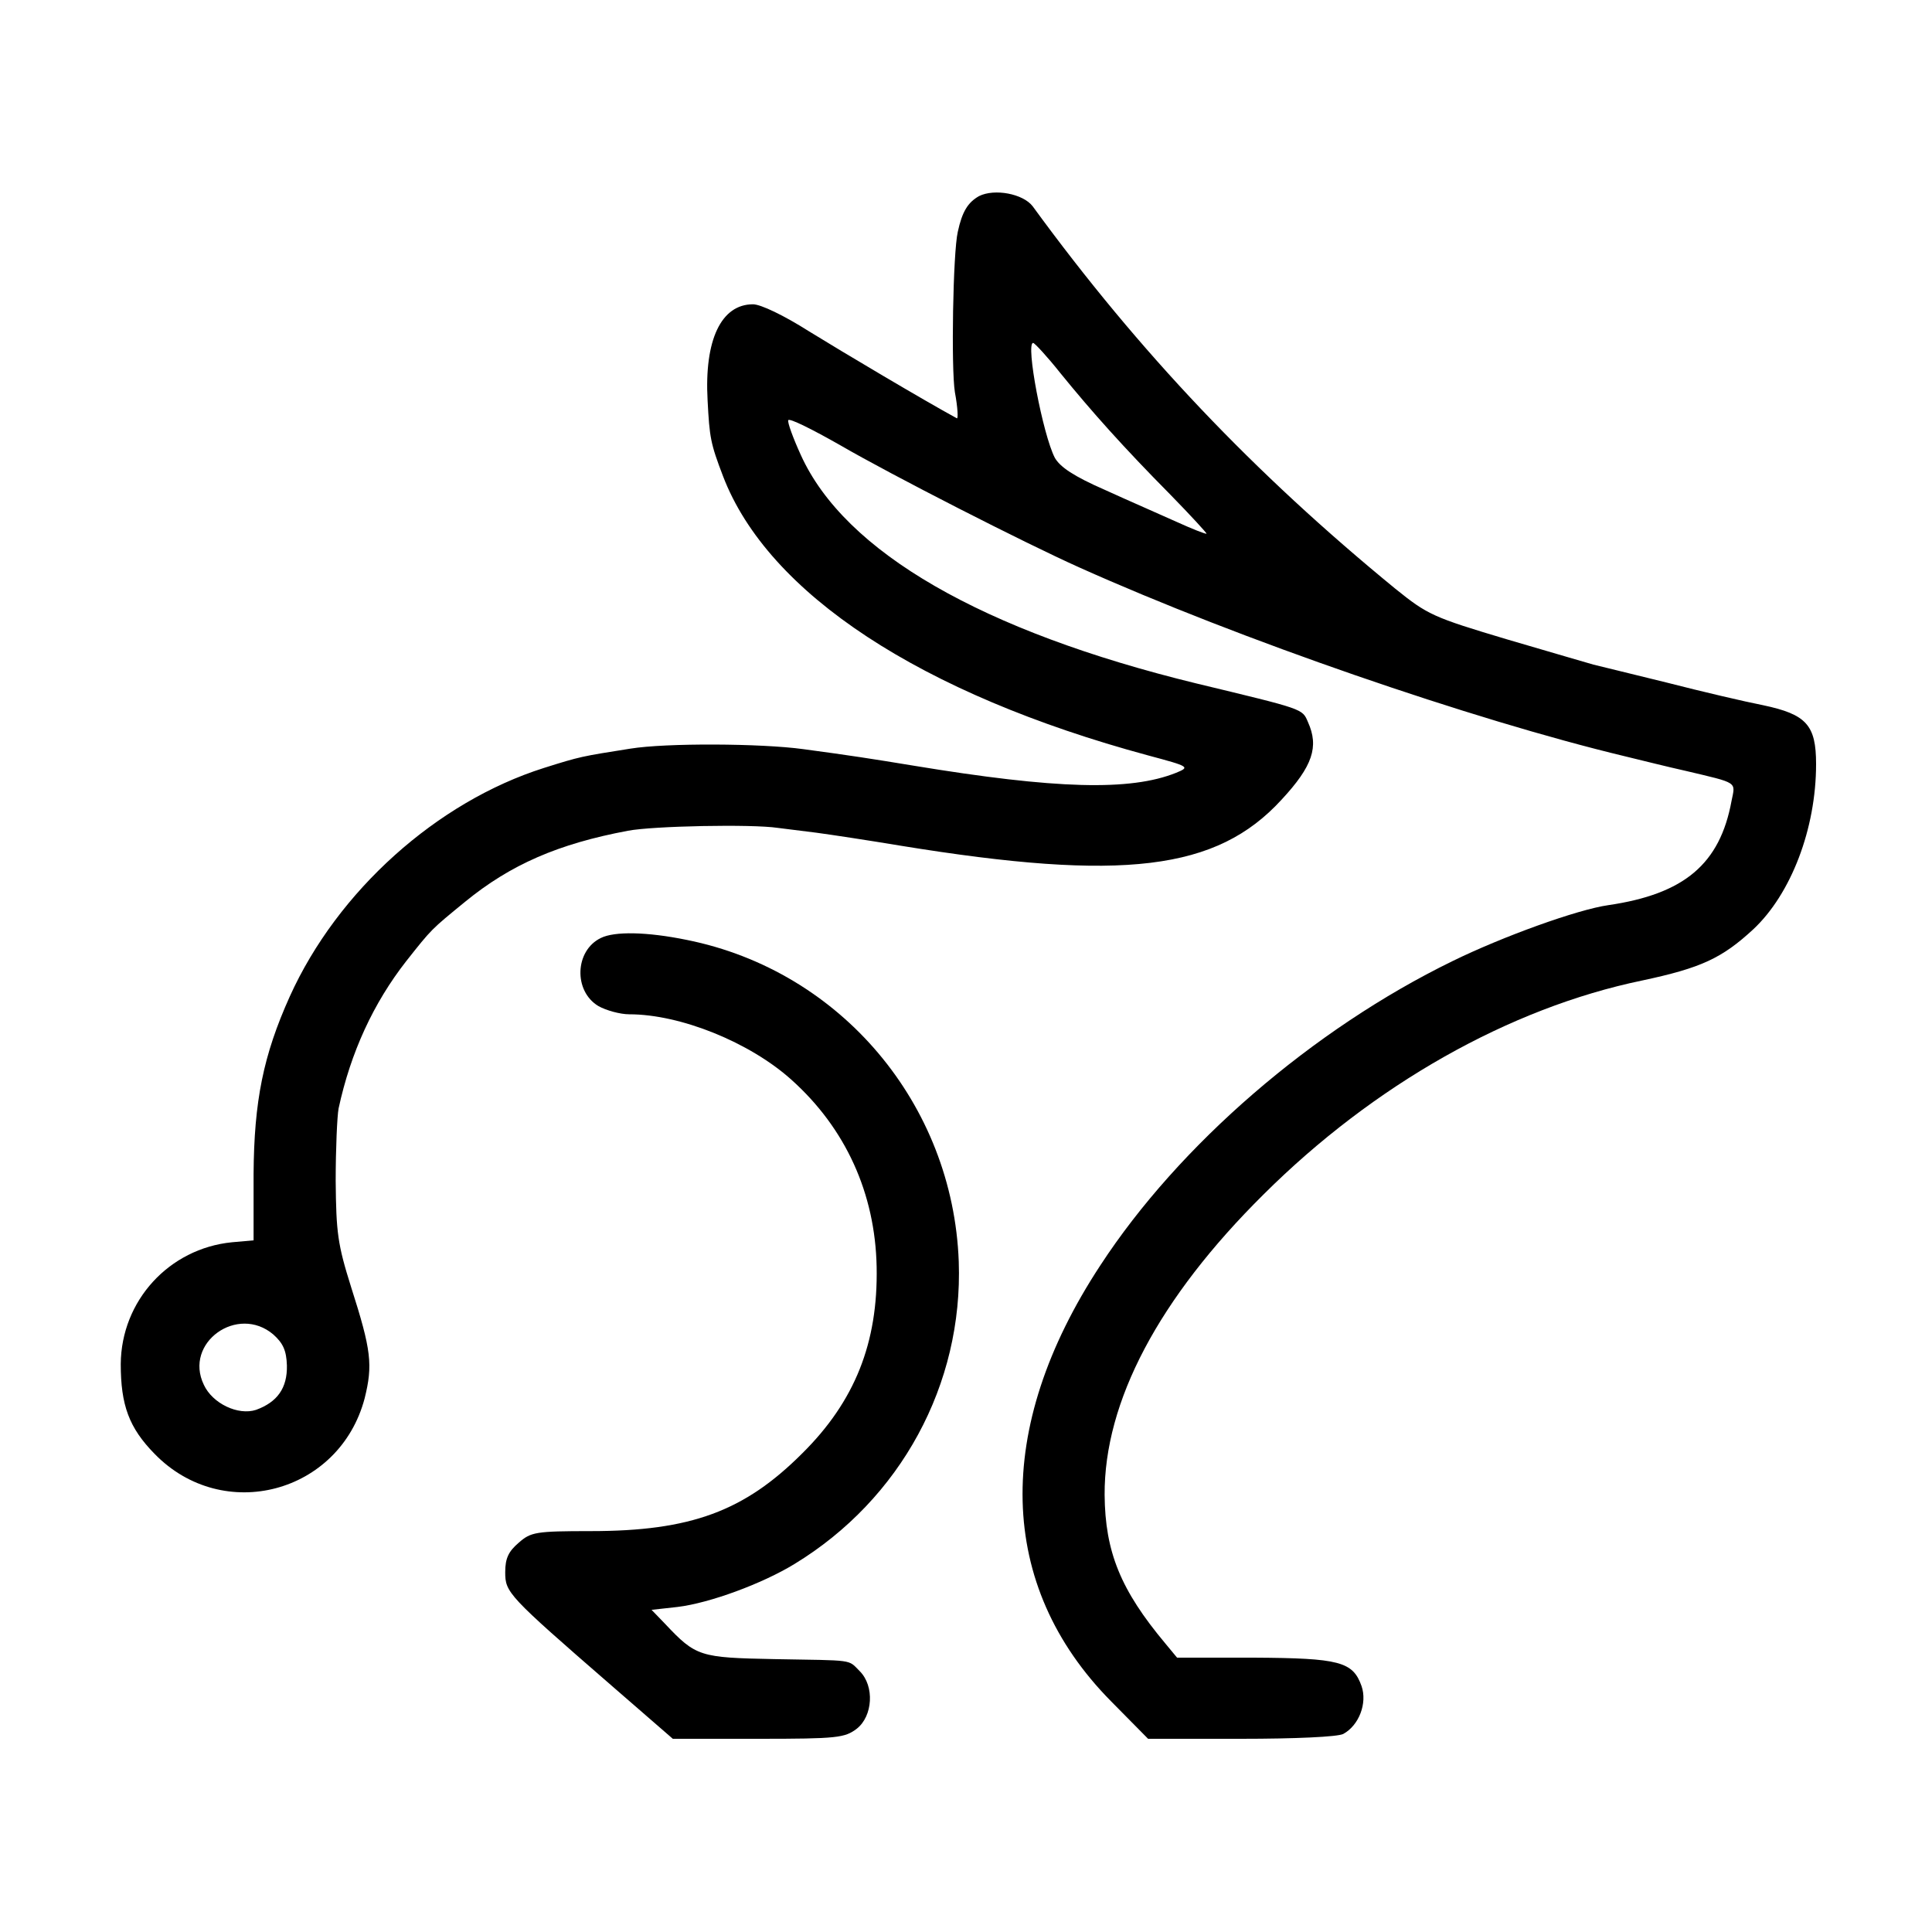
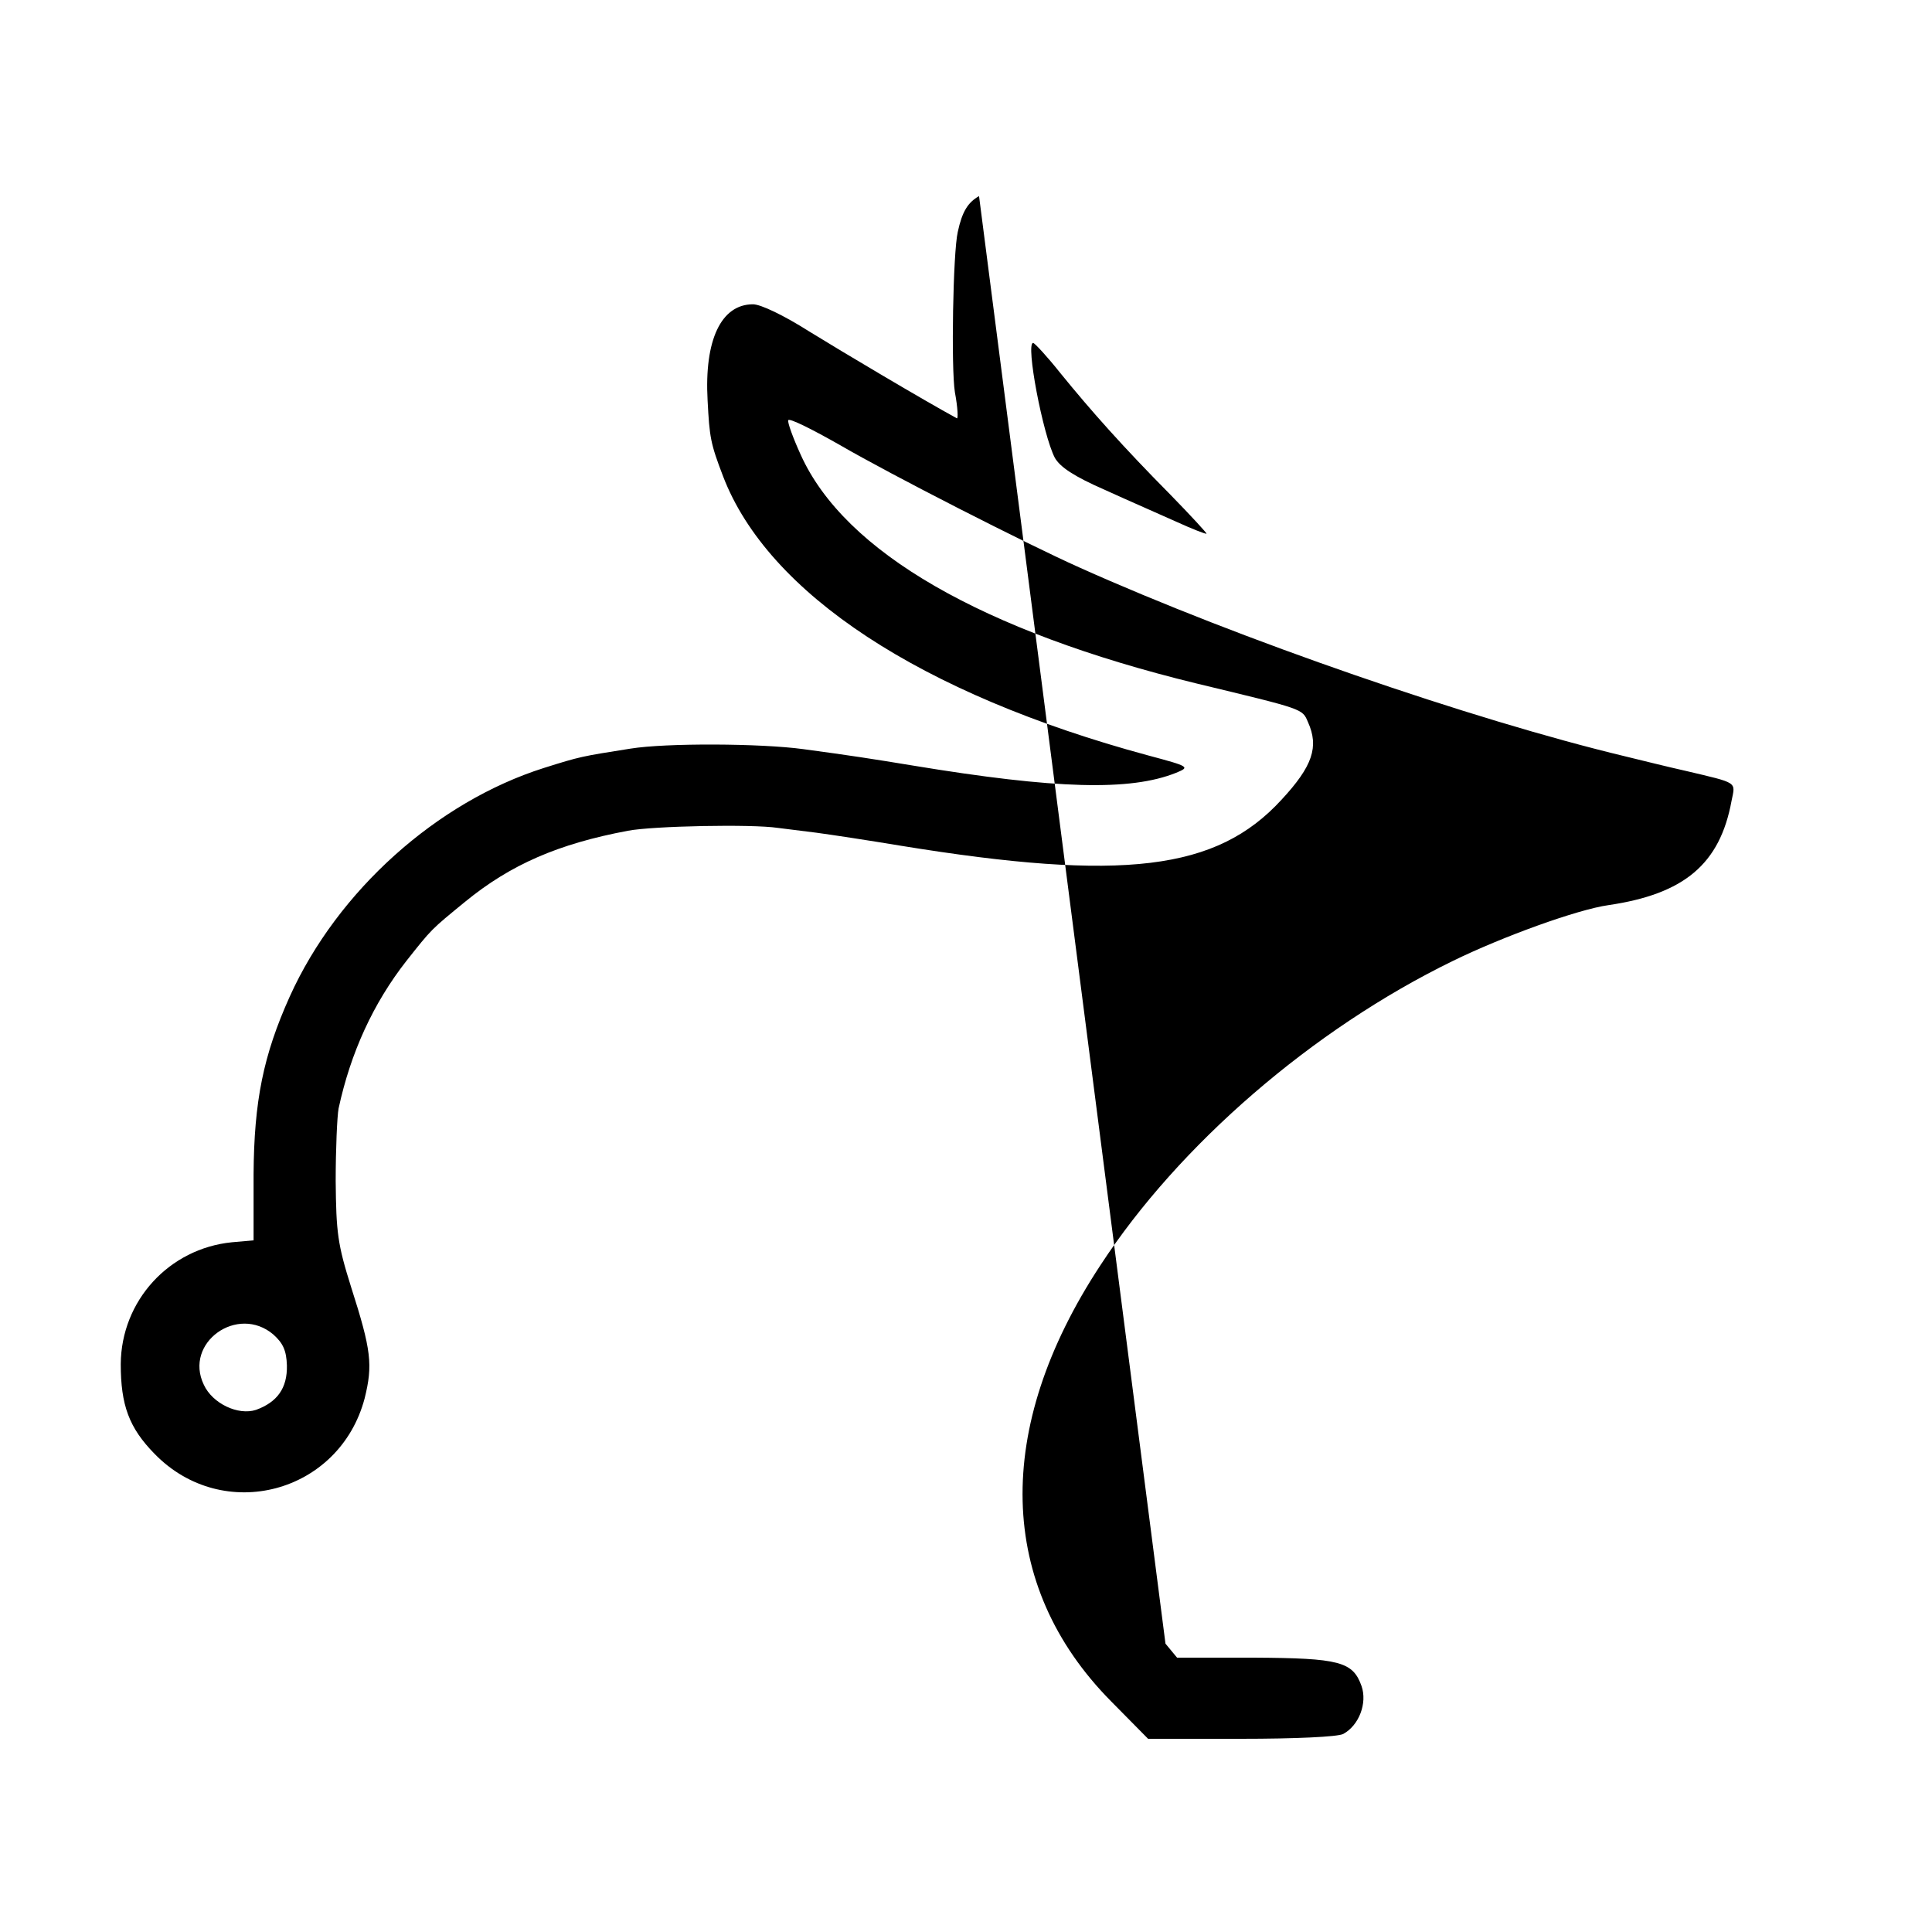
<svg xmlns="http://www.w3.org/2000/svg" version="1.0" width="400pt" height="400pt" viewBox="0 0 400 400" preserveAspectRatio="xMidYMid meet">
  <g transform="translate(0,400) scale(0.1,-0.1)" fill="#000000" stroke="none">
-     <path d="M2027 3594 c-23 -13 -35 -32 -44 -74 -10 -43 -14 -283 -6 -332 6 -32 7 -56 4 -54 -68 37 -238 138 -306 180 -52 33 -100 56 -116 56 -66 0 -101 -74 -94 -199 4 -77 6 -89 32 -157 93 -243 410 -451 880 -578 86 -23 87 -24 58 -36 -95 -38 -248 -34 -545 15 -85 14 -130 21 -227 34 -88 12 -284 13 -358 1 -101 -16 -103 -16 -179 -40 -221 -70 -427 -254 -526 -473 -55 -122 -74 -217 -75 -368 l0 -137 -45 -4 c-130 -13 -229 -121 -230 -252 0 -85 17 -132 70 -186 142 -146 383 -82 435 115 17 69 14 99 -28 230 -28 89 -31 113 -32 220 0 66 3 134 6 150 25 116 72 218 140 305 53 67 51 65 122 123 94 77 193 120 337 147 52 10 257 14 310 6 14 -2 50 -6 80 -10 30 -4 109 -16 175 -27 461 -75 654 -51 788 95 65 70 78 110 55 161 -12 28 -7 26 -231 80 -443 108 -728 272 -819 473 -16 35 -28 68 -26 72 2 5 50 -19 108 -52 105 -61 381 -202 495 -253 332 -149 813 -315 1130 -391 33 -8 89 -22 125 -30 110 -26 103 -22 95 -62 -24 -131 -98 -193 -255 -216 -64 -9 -219 -65 -323 -116 -289 -141 -566 -380 -729 -630 -222 -338 -214 -663 22 -902 l77 -78 192 0 c113 0 200 4 212 10 33 18 50 64 38 99 -18 51 -46 58 -223 59 l-159 0 -24 29 c-93 111 -125 190 -126 308 -1 193 112 407 329 622 228 227 509 386 784 443 122 26 165 46 230 106 78 73 130 208 130 342 0 81 -20 103 -110 122 -36 7 -126 28 -200 47 -74 18 -142 35 -151 37 -10 3 -90 26 -178 52 -154 46 -165 51 -232 105 -292 239 -530 489 -751 792 -20 26 -79 37 -111 21z m168 -366 c65 -80 131 -154 228 -252 42 -43 76 -80 75 -81 -2 -1 -30 10 -63 25 -33 15 -100 44 -148 66 -64 28 -92 47 -103 66 -25 48 -61 238 -45 238 3 0 29 -28 56 -62z m-1629 -1991 c20 -18 27 -33 28 -64 1 -47 -20 -76 -64 -92 -37 -12 -90 13 -108 52 -42 87 70 167 144 104z" />
-     <path d="M1244 2058 c-54 -26 -57 -110 -5 -141 16 -9 45 -17 64 -17 106 0 249 -58 335 -135 113 -101 174 -236 177 -388 3 -157 -45 -278 -154 -386 -120 -120 -231 -161 -438 -161 -114 0 -124 -2 -149 -24 -21 -18 -28 -32 -28 -61 0 -42 5 -48 218 -233 l129 -112 177 0 c164 0 179 2 204 21 33 26 37 88 6 119 -25 25 -9 22 -177 25 -154 3 -162 5 -226 73 l-28 29 54 6 c66 8 175 48 242 89 220 134 349 372 340 626 -12 326 -244 602 -563 666 -83 17 -150 18 -178 4z" />
+     <path d="M2027 3594 c-23 -13 -35 -32 -44 -74 -10 -43 -14 -283 -6 -332 6 -32 7 -56 4 -54 -68 37 -238 138 -306 180 -52 33 -100 56 -116 56 -66 0 -101 -74 -94 -199 4 -77 6 -89 32 -157 93 -243 410 -451 880 -578 86 -23 87 -24 58 -36 -95 -38 -248 -34 -545 15 -85 14 -130 21 -227 34 -88 12 -284 13 -358 1 -101 -16 -103 -16 -179 -40 -221 -70 -427 -254 -526 -473 -55 -122 -74 -217 -75 -368 l0 -137 -45 -4 c-130 -13 -229 -121 -230 -252 0 -85 17 -132 70 -186 142 -146 383 -82 435 115 17 69 14 99 -28 230 -28 89 -31 113 -32 220 0 66 3 134 6 150 25 116 72 218 140 305 53 67 51 65 122 123 94 77 193 120 337 147 52 10 257 14 310 6 14 -2 50 -6 80 -10 30 -4 109 -16 175 -27 461 -75 654 -51 788 95 65 70 78 110 55 161 -12 28 -7 26 -231 80 -443 108 -728 272 -819 473 -16 35 -28 68 -26 72 2 5 50 -19 108 -52 105 -61 381 -202 495 -253 332 -149 813 -315 1130 -391 33 -8 89 -22 125 -30 110 -26 103 -22 95 -62 -24 -131 -98 -193 -255 -216 -64 -9 -219 -65 -323 -116 -289 -141 -566 -380 -729 -630 -222 -338 -214 -663 22 -902 l77 -78 192 0 c113 0 200 4 212 10 33 18 50 64 38 99 -18 51 -46 58 -223 59 l-159 0 -24 29 z m168 -366 c65 -80 131 -154 228 -252 42 -43 76 -80 75 -81 -2 -1 -30 10 -63 25 -33 15 -100 44 -148 66 -64 28 -92 47 -103 66 -25 48 -61 238 -45 238 3 0 29 -28 56 -62z m-1629 -1991 c20 -18 27 -33 28 -64 1 -47 -20 -76 -64 -92 -37 -12 -90 13 -108 52 -42 87 70 167 144 104z" />
  </g>
</svg>